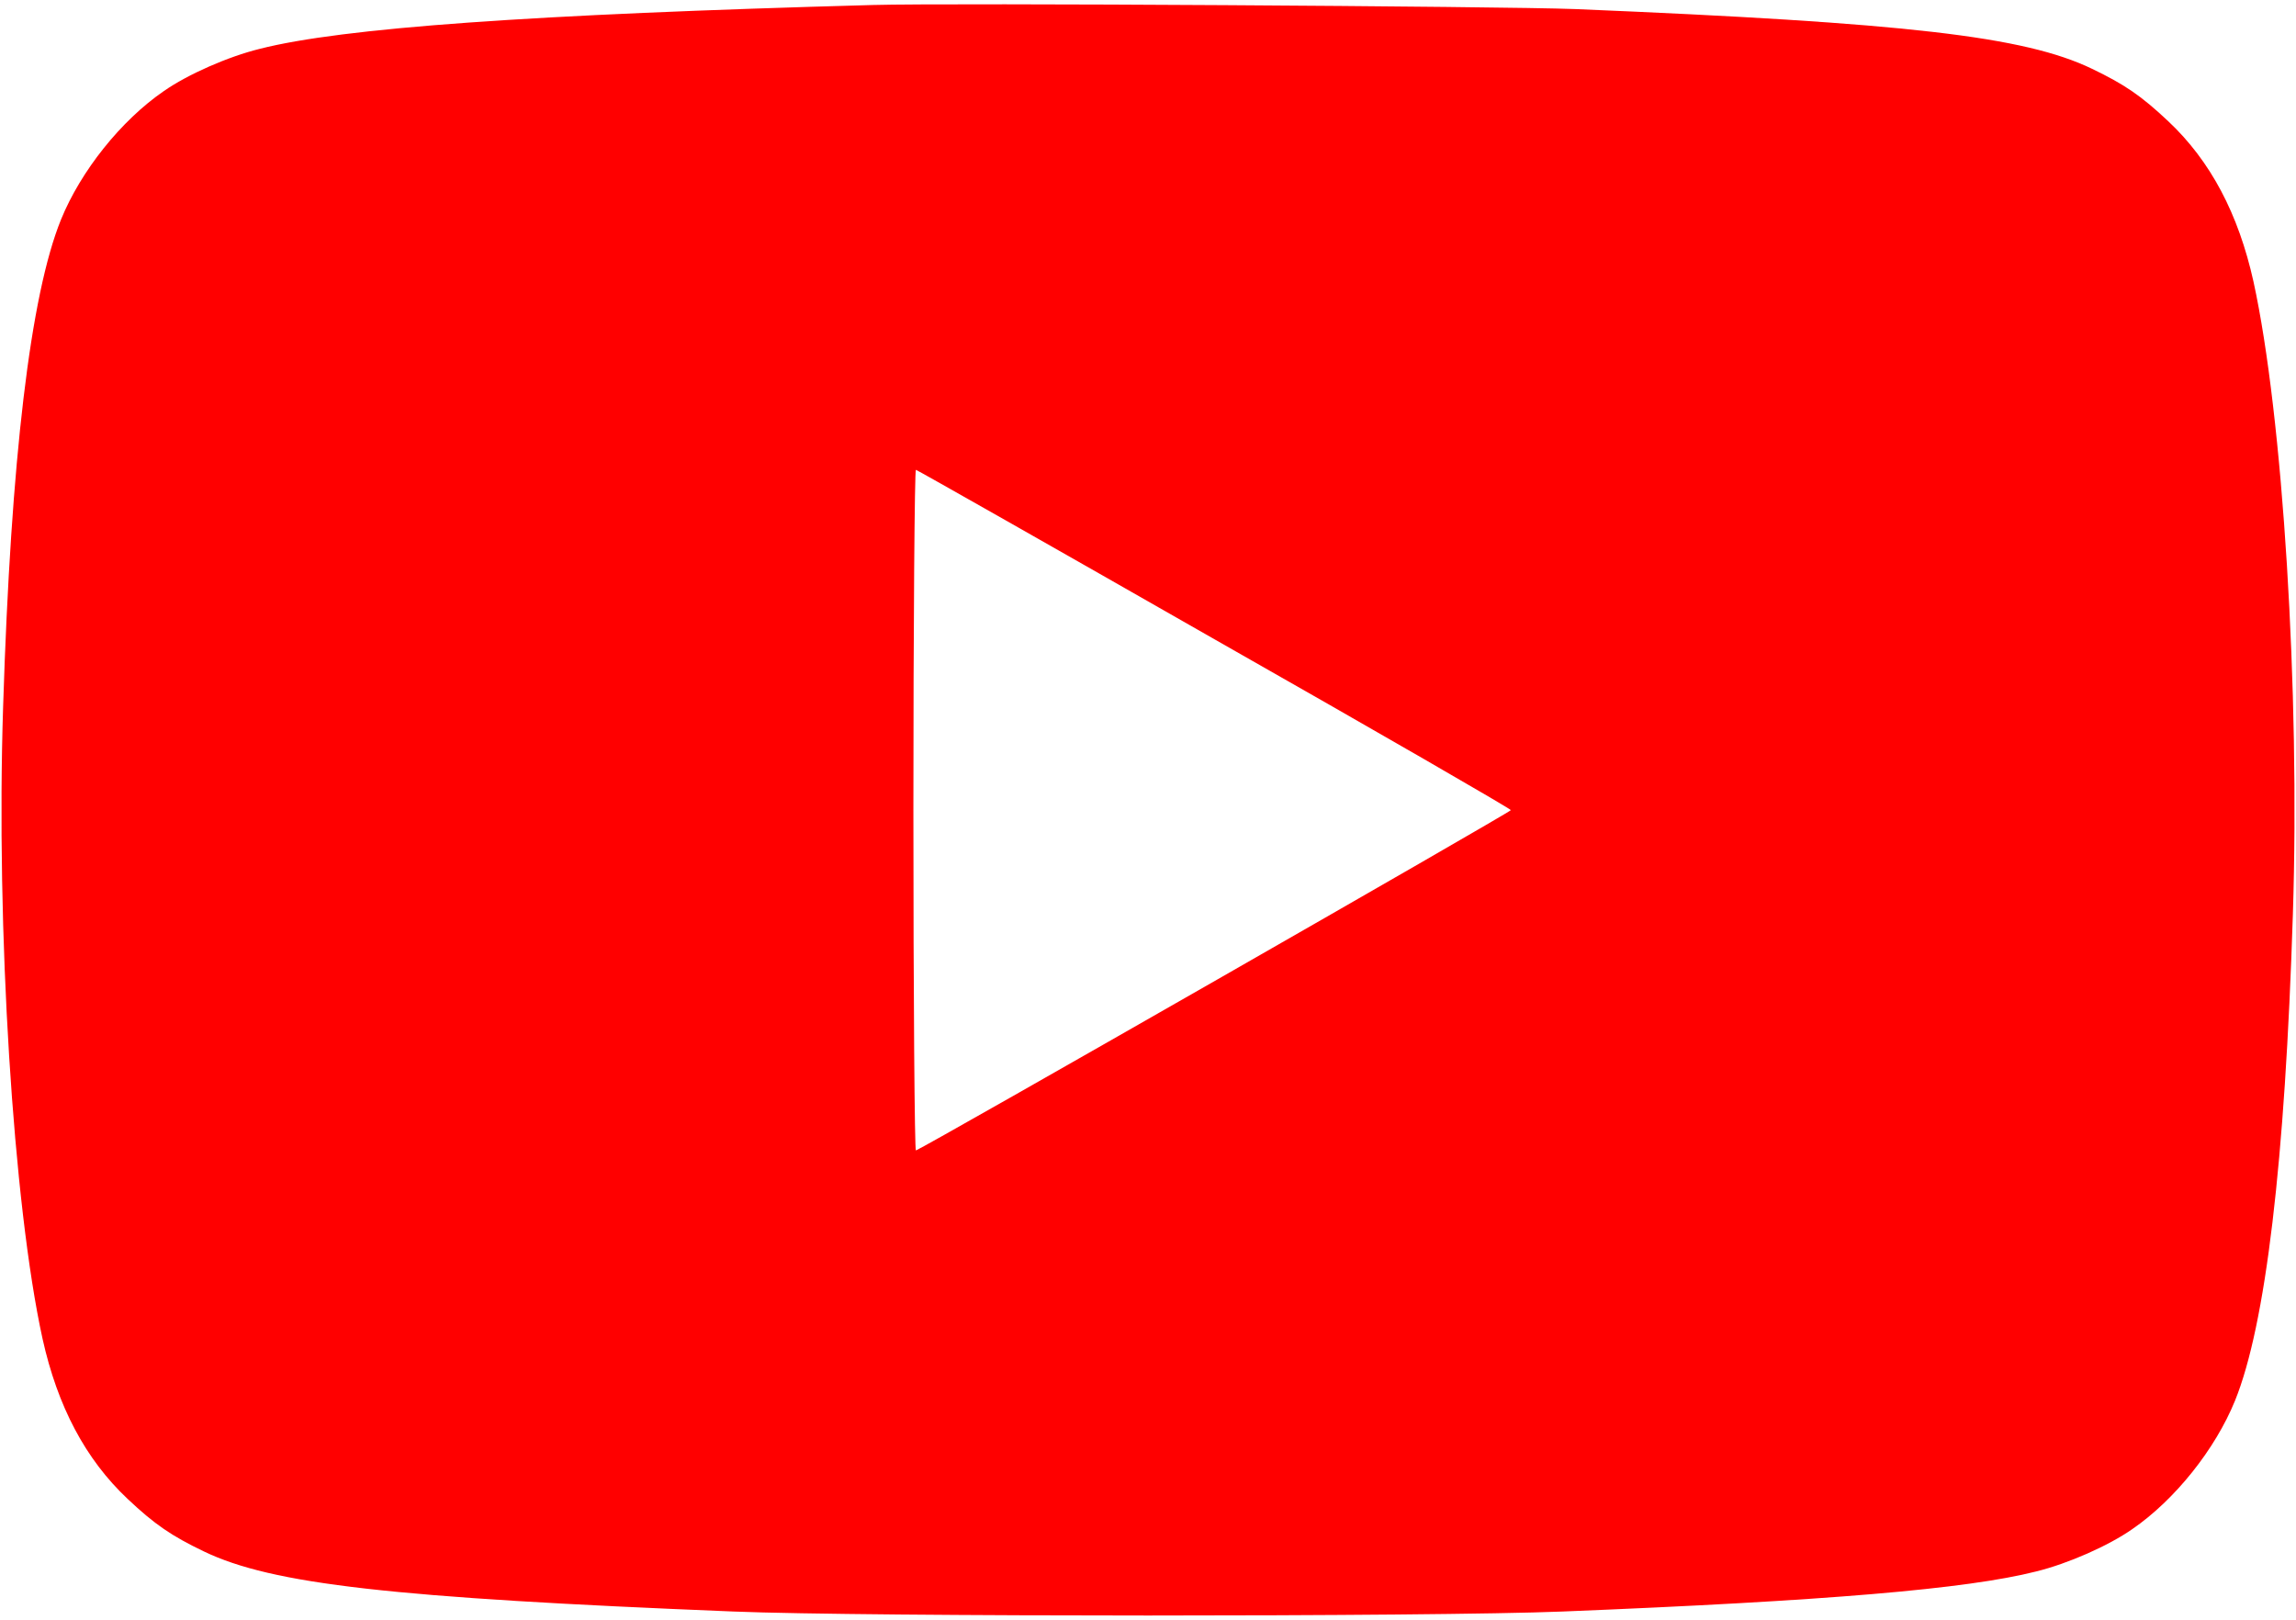
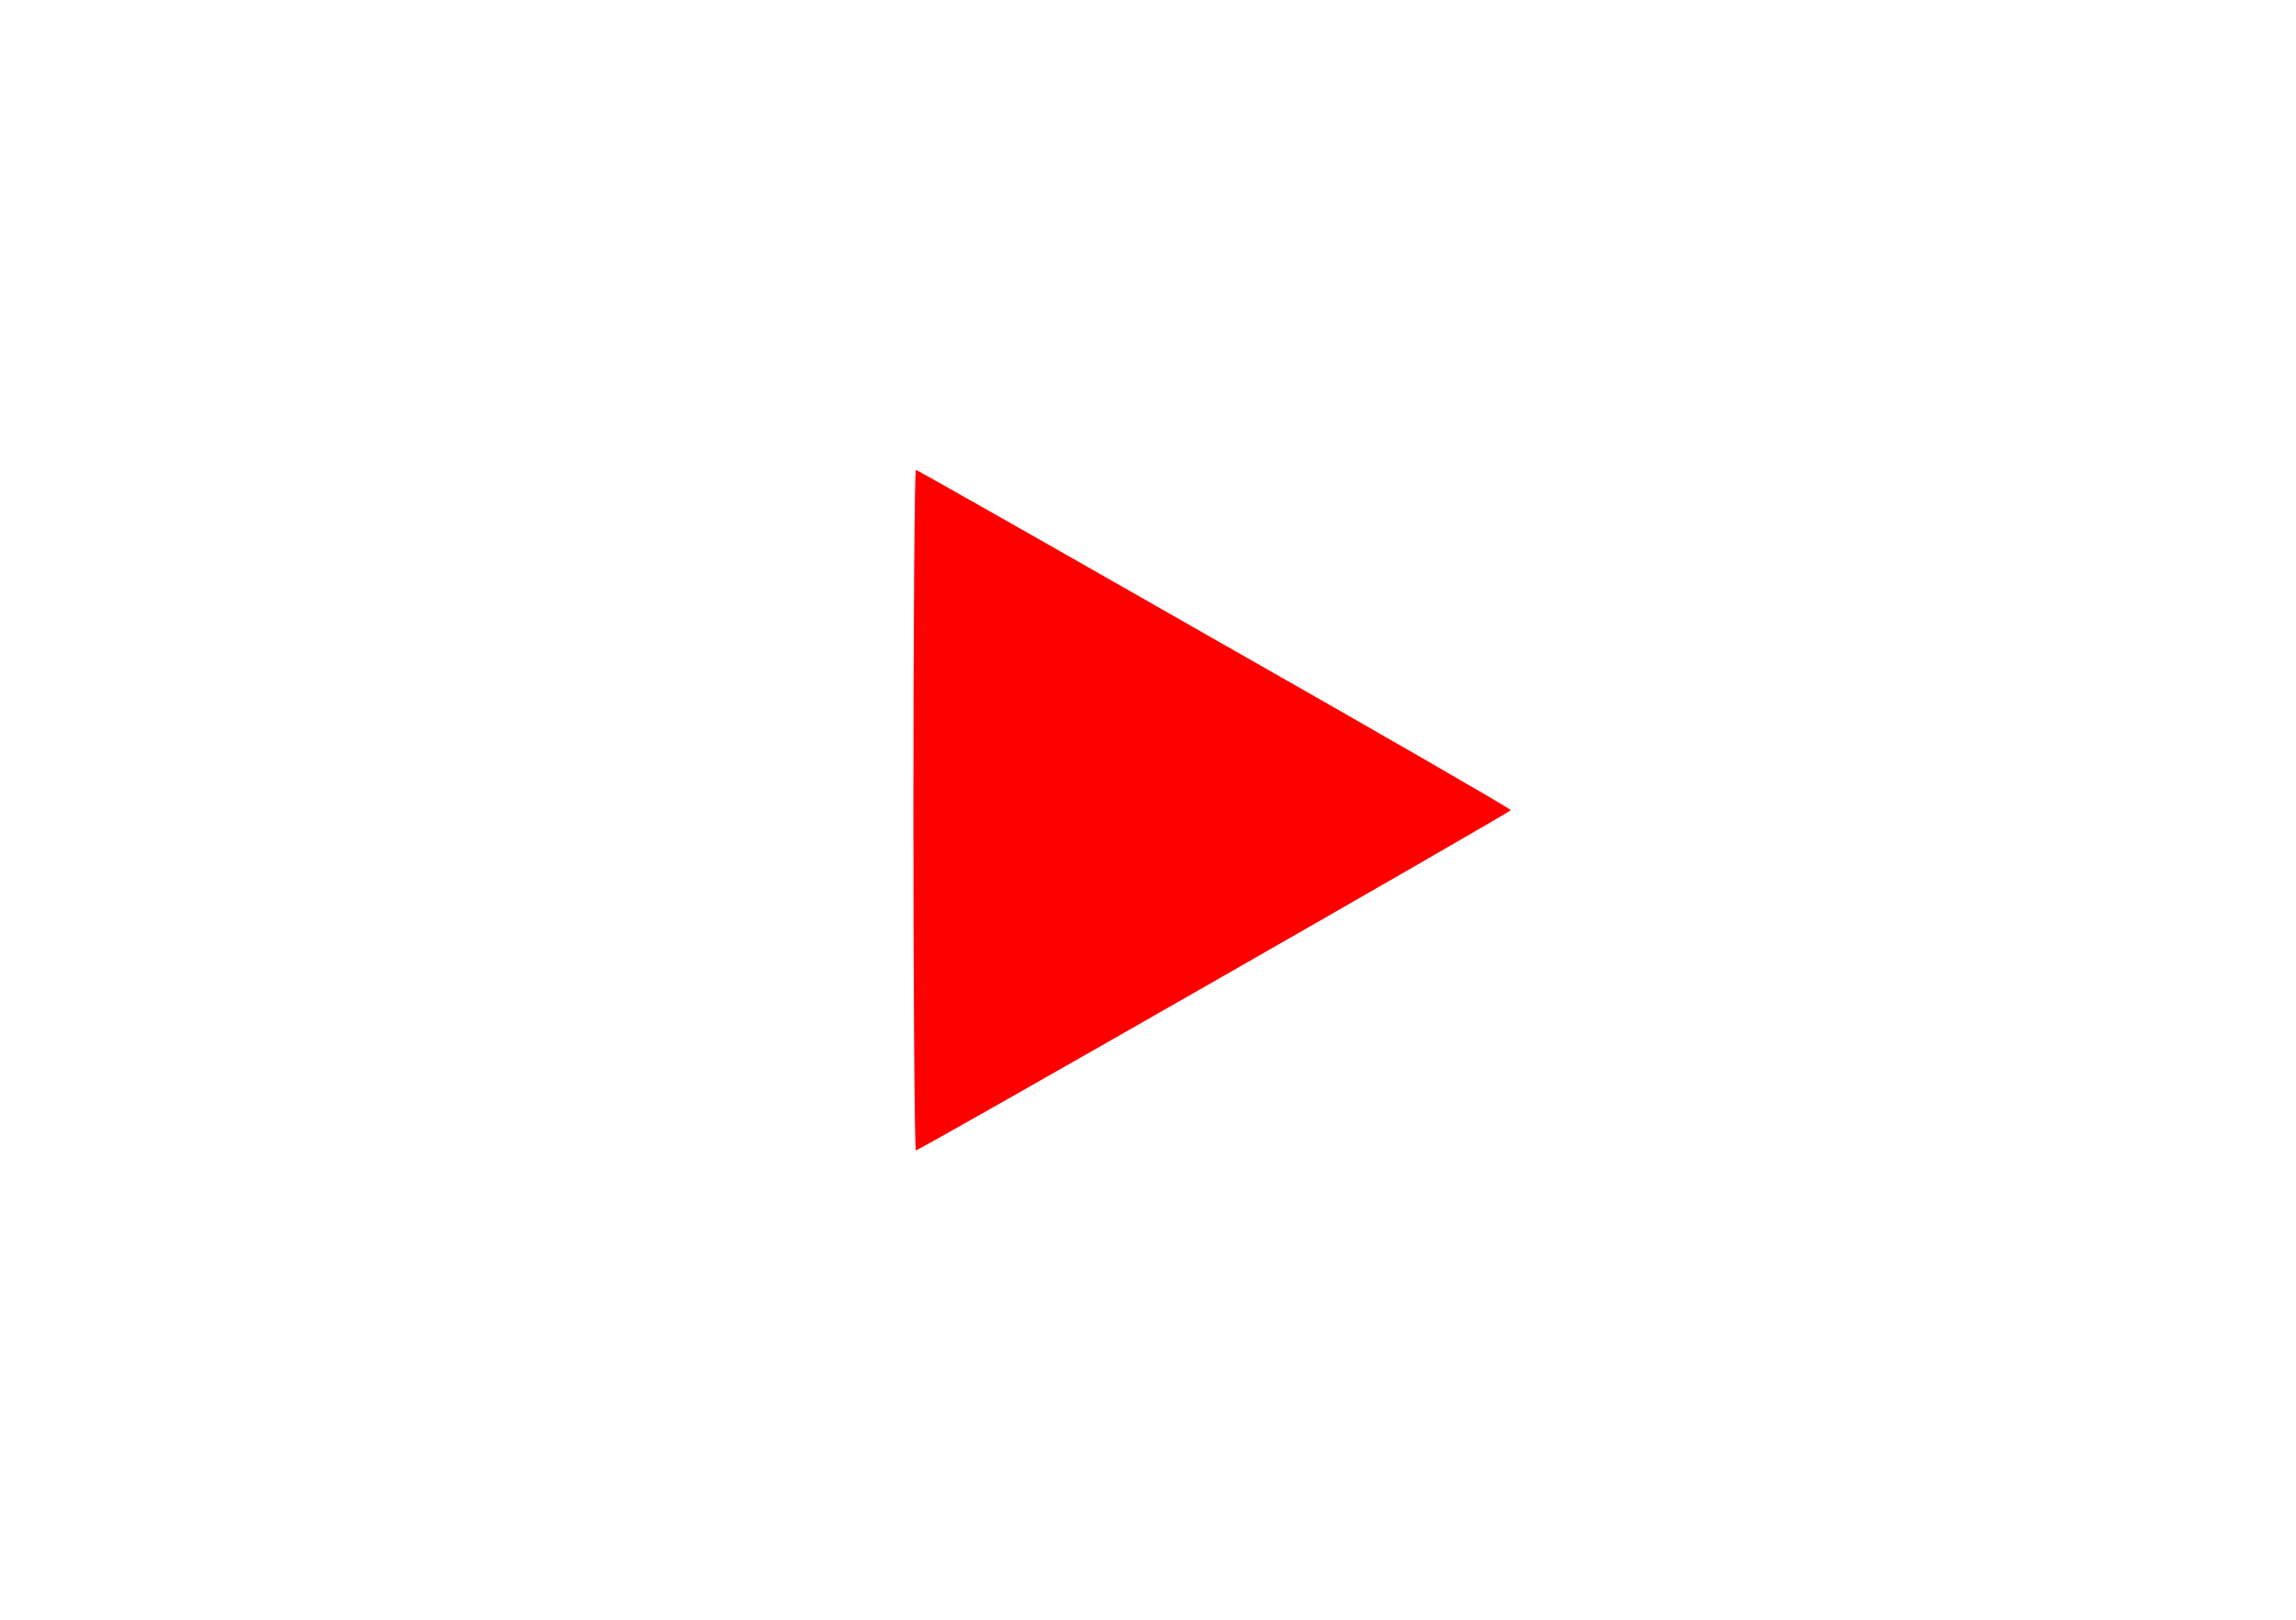
<svg xmlns="http://www.w3.org/2000/svg" version="1.0" width="734pt" height="518pt" viewBox="0 0 734 518" preserveAspectRatio="xMidYMid meet">
  <g transform="translate(0,518) scale(0.1,-0.1)" fill="#FF0000" stroke="none">
-     <path d="M2790 5164 c-1095 -30 -1695 -73 -1959 -140 -102 -25 -231 -82 -307 -135 -137 -94 -266 -256 -329 -411 -98 -242 -160 -763 -185 -1556 -23 -712 32 -1593 126 -2022 48 -216 137 -385 272 -512 87 -82 140 -118 244 -168 219 -105 600 -148 1693 -192 417 -17 2233 -17 2650 0 844 34 1293 72 1514 128 102 25 231 82 307 135 137 94 266 256 329 411 98 242 160 763 185 1555 23 713 -32 1594 -126 2023 -48 216 -137 385 -272 512 -87 82 -140 118 -244 168 -216 104 -592 147 -1653 191 -235 9 -1995 20 -2245 13z m1093 -2028 c521 -296 947 -542 947 -546 0 -6 -1868 -1075 -1902 -1088 -4 -2 -8 488 -8 1088 0 600 4 1090 8 1088 5 -1 435 -245 955 -542z" />
+     <path d="M2790 5164 z m1093 -2028 c521 -296 947 -542 947 -546 0 -6 -1868 -1075 -1902 -1088 -4 -2 -8 488 -8 1088 0 600 4 1090 8 1088 5 -1 435 -245 955 -542z" />
  </g>
</svg>